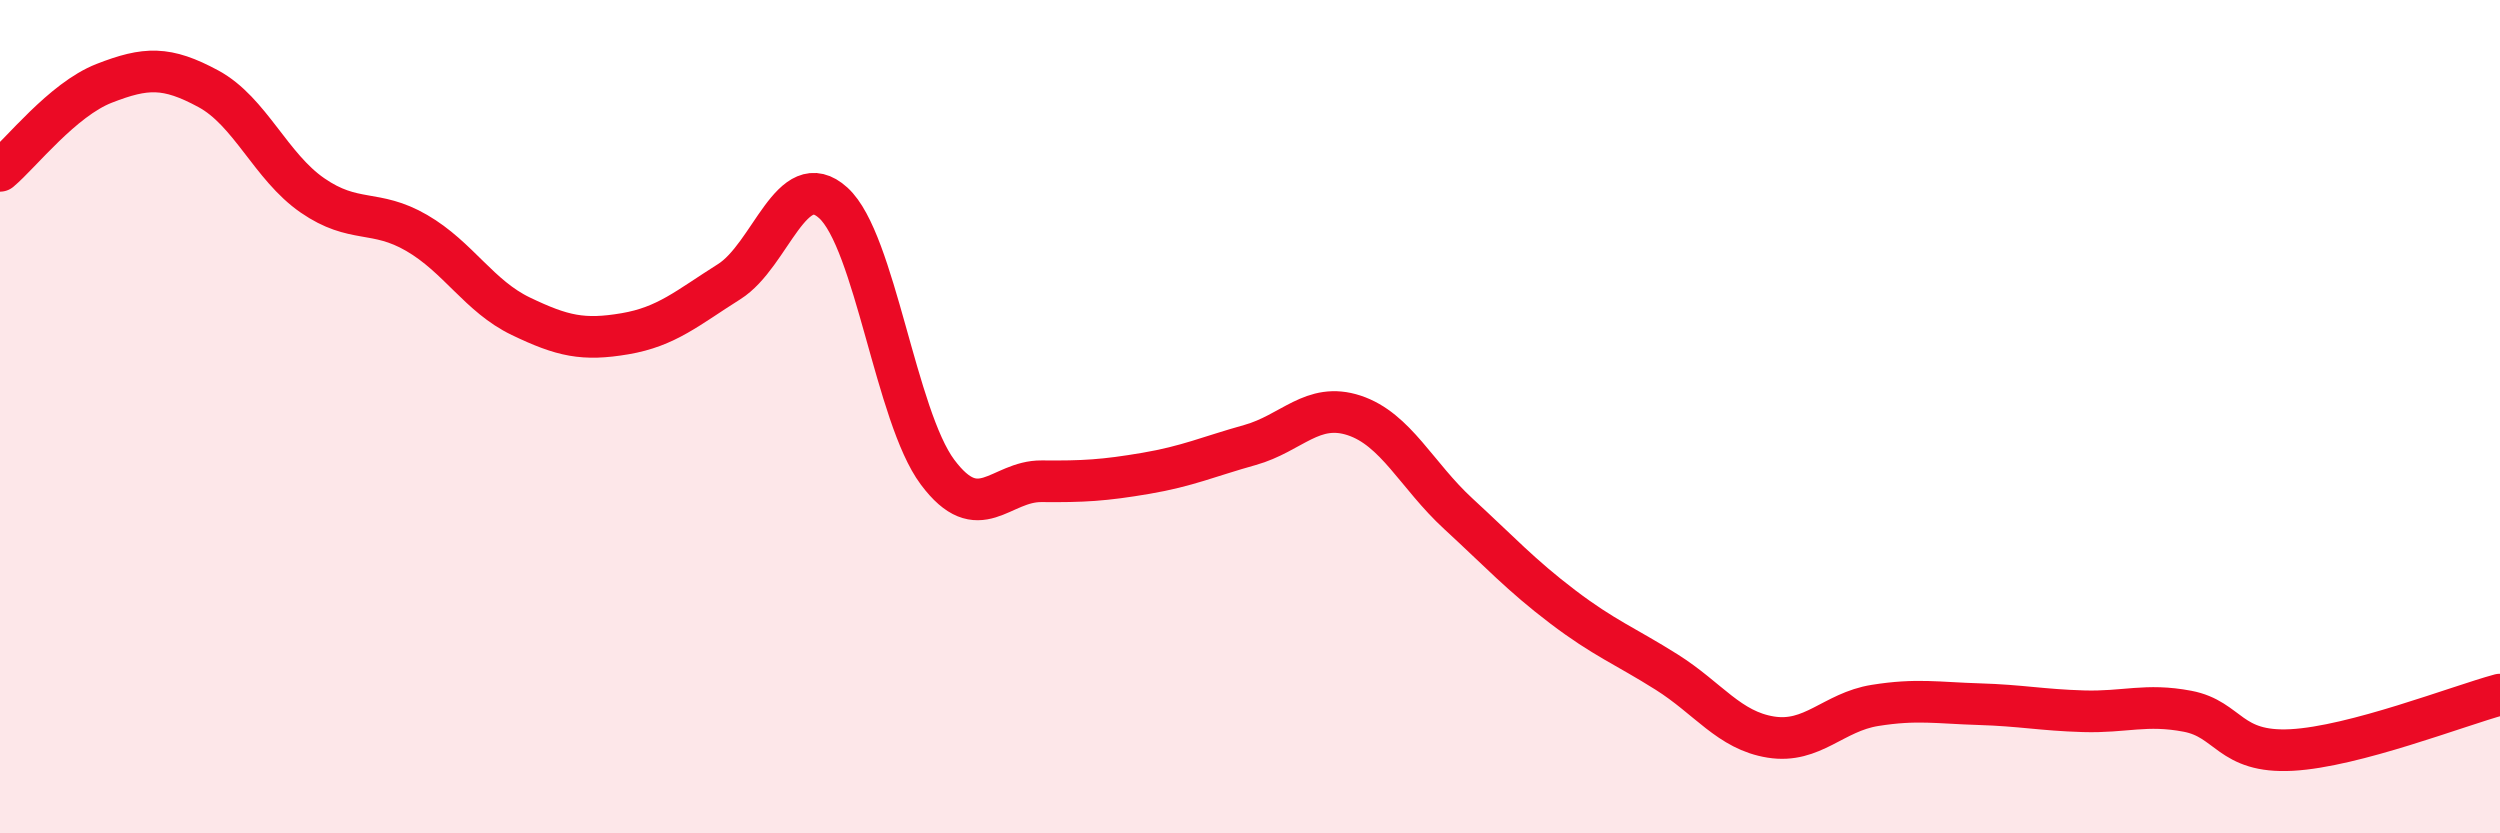
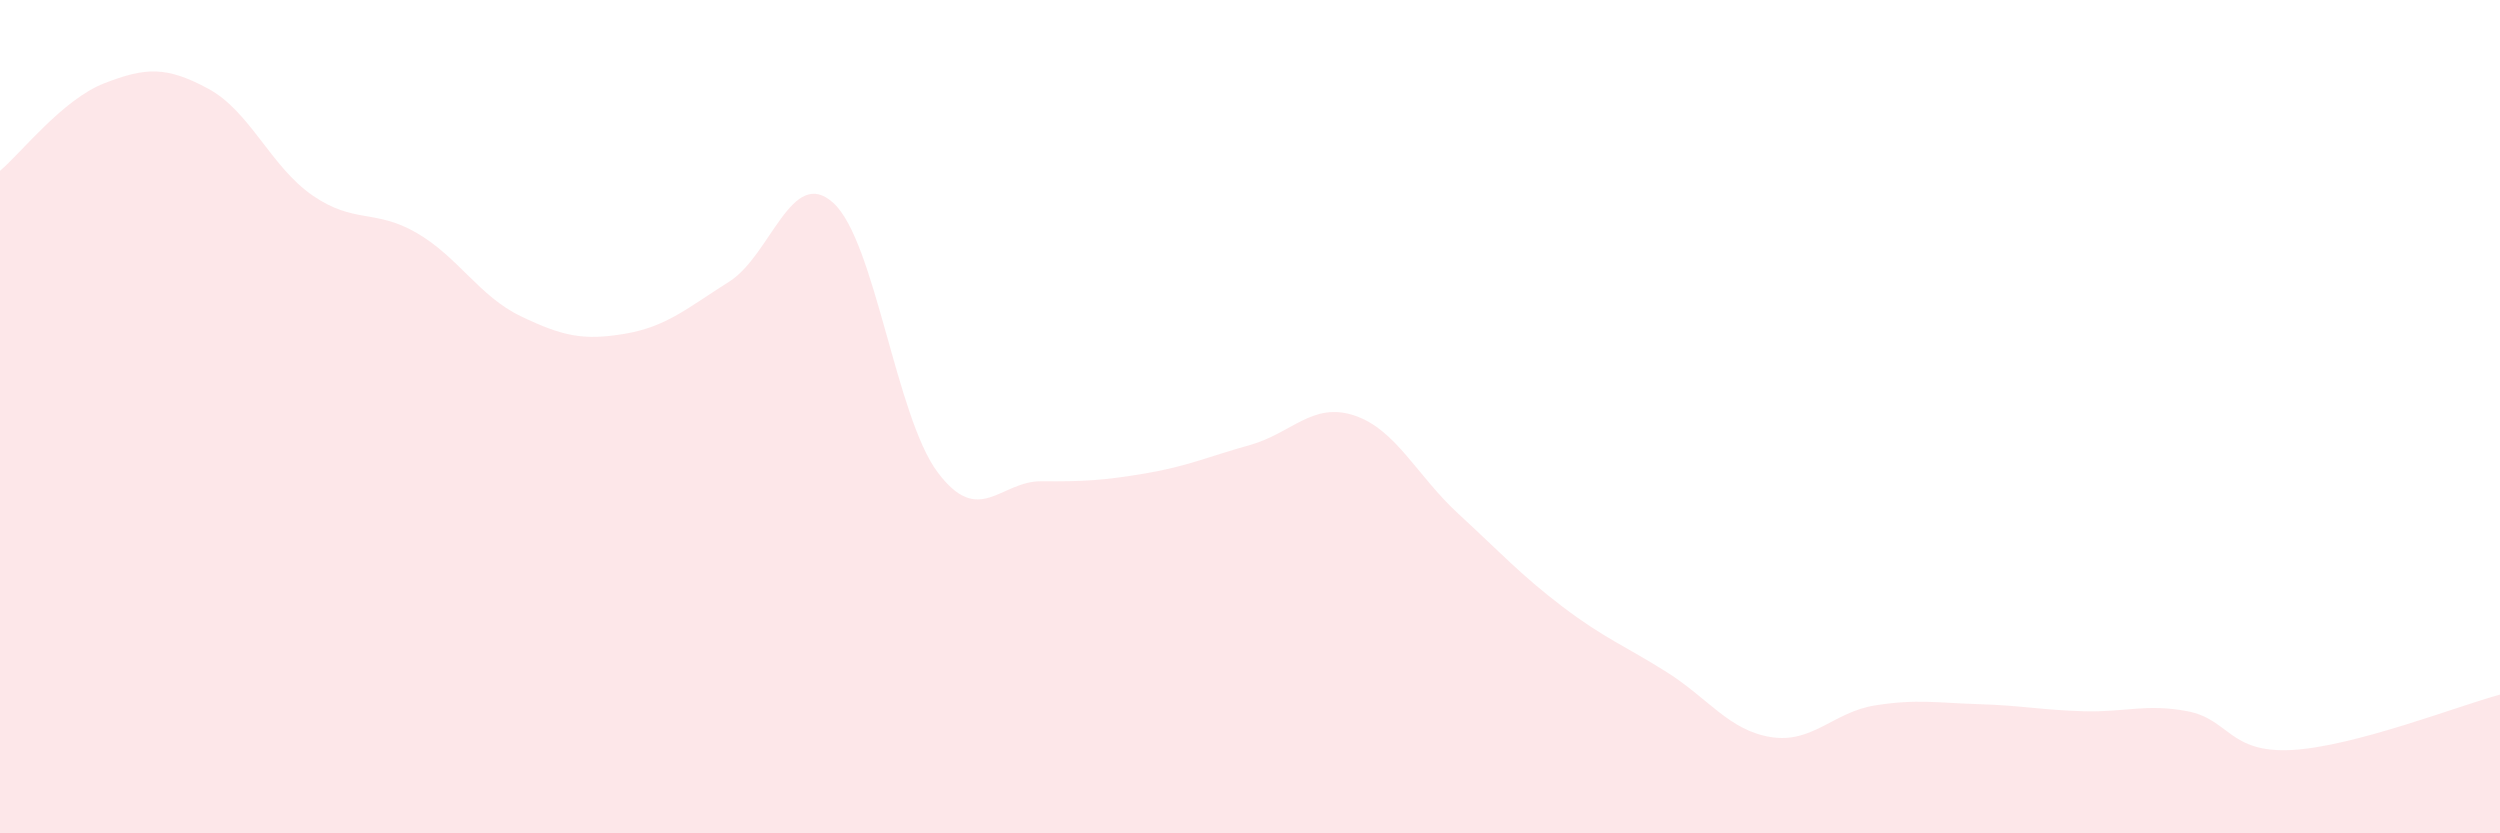
<svg xmlns="http://www.w3.org/2000/svg" width="60" height="20" viewBox="0 0 60 20">
  <path d="M 0,4.1 C 0.5,3.68 1.5,2.39 2.5,2 C 3.5,1.61 4,1.59 5,2.13 C 6,2.67 6.5,4 7.5,4.69 C 8.5,5.38 9,5.01 10,5.59 C 11,6.17 11.5,7.11 12.5,7.59 C 13.5,8.07 14,8.18 15,8.01 C 16,7.84 16.5,7.39 17.5,6.76 C 18.5,6.13 19,3.96 20,4.87 C 21,5.78 21.5,9.99 22.5,11.33 C 23.5,12.67 24,11.54 25,11.55 C 26,11.56 26.5,11.53 27.5,11.36 C 28.5,11.19 29,10.96 30,10.68 C 31,10.4 31.5,9.64 32.5,9.97 C 33.5,10.3 34,11.41 35,12.33 C 36,13.25 36.5,13.8 37.5,14.56 C 38.5,15.32 39,15.5 40,16.13 C 41,16.76 41.5,17.53 42.5,17.69 C 43.5,17.85 44,17.09 45,16.93 C 46,16.77 46.5,16.87 47.5,16.9 C 48.5,16.93 49,17.04 50,17.07 C 51,17.1 51.5,16.88 52.5,17.07 C 53.5,17.26 53.5,18.08 55,18 C 56.5,17.92 59,16.94 60,16.67L60 20L0 20Z" fill="#EB0A25" opacity="0.1" stroke-linecap="round" stroke-linejoin="round" />
-   <path d="M 0,4.1 C 0.5,3.68 1.5,2.39 2.5,2 C 3.5,1.61 4,1.59 5,2.13 C 6,2.67 6.5,4 7.5,4.69 C 8.5,5.38 9,5.01 10,5.59 C 11,6.17 11.5,7.11 12.5,7.59 C 13.5,8.07 14,8.18 15,8.01 C 16,7.84 16.5,7.39 17.5,6.76 C 18.5,6.13 19,3.96 20,4.87 C 21,5.78 21.5,9.99 22.5,11.33 C 23.5,12.67 24,11.54 25,11.55 C 26,11.56 26.5,11.53 27.5,11.36 C 28.5,11.19 29,10.96 30,10.68 C 31,10.4 31.5,9.64 32.5,9.97 C 33.5,10.3 34,11.41 35,12.33 C 36,13.25 36.5,13.8 37.5,14.56 C 38.5,15.32 39,15.5 40,16.13 C 41,16.76 41.5,17.53 42.5,17.69 C 43.5,17.85 44,17.09 45,16.93 C 46,16.77 46.5,16.87 47.5,16.9 C 48.5,16.93 49,17.04 50,17.07 C 51,17.1 51.5,16.88 52.5,17.07 C 53.5,17.26 53.5,18.08 55,18 C 56.5,17.92 59,16.94 60,16.67" stroke="#EB0A25" stroke-width="1" fill="none" stroke-linecap="round" stroke-linejoin="round" />
</svg>